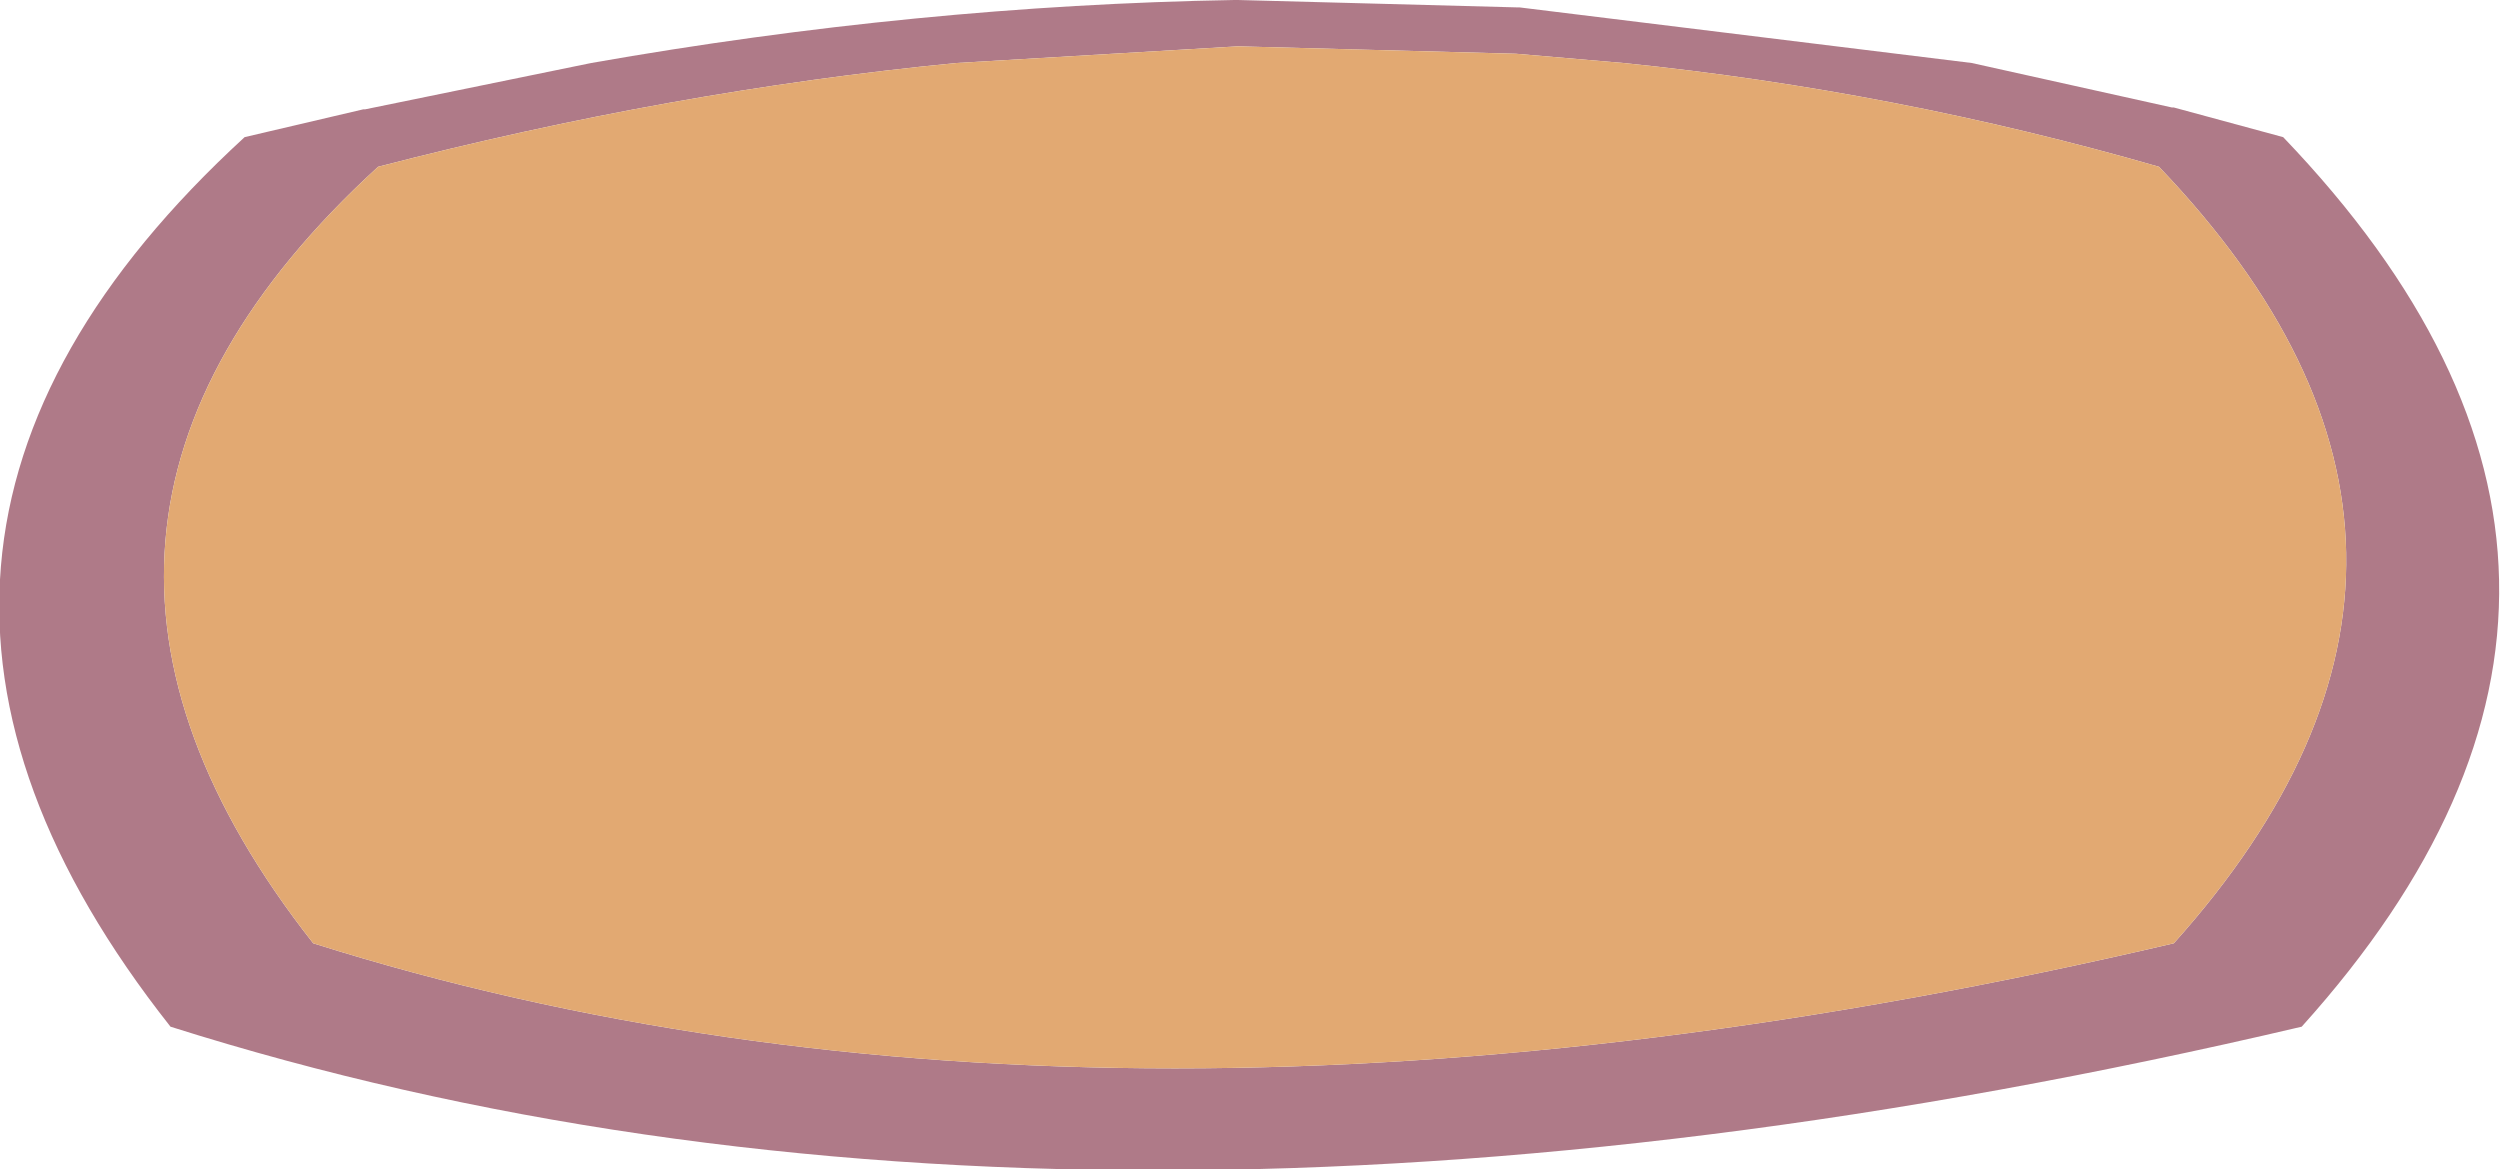
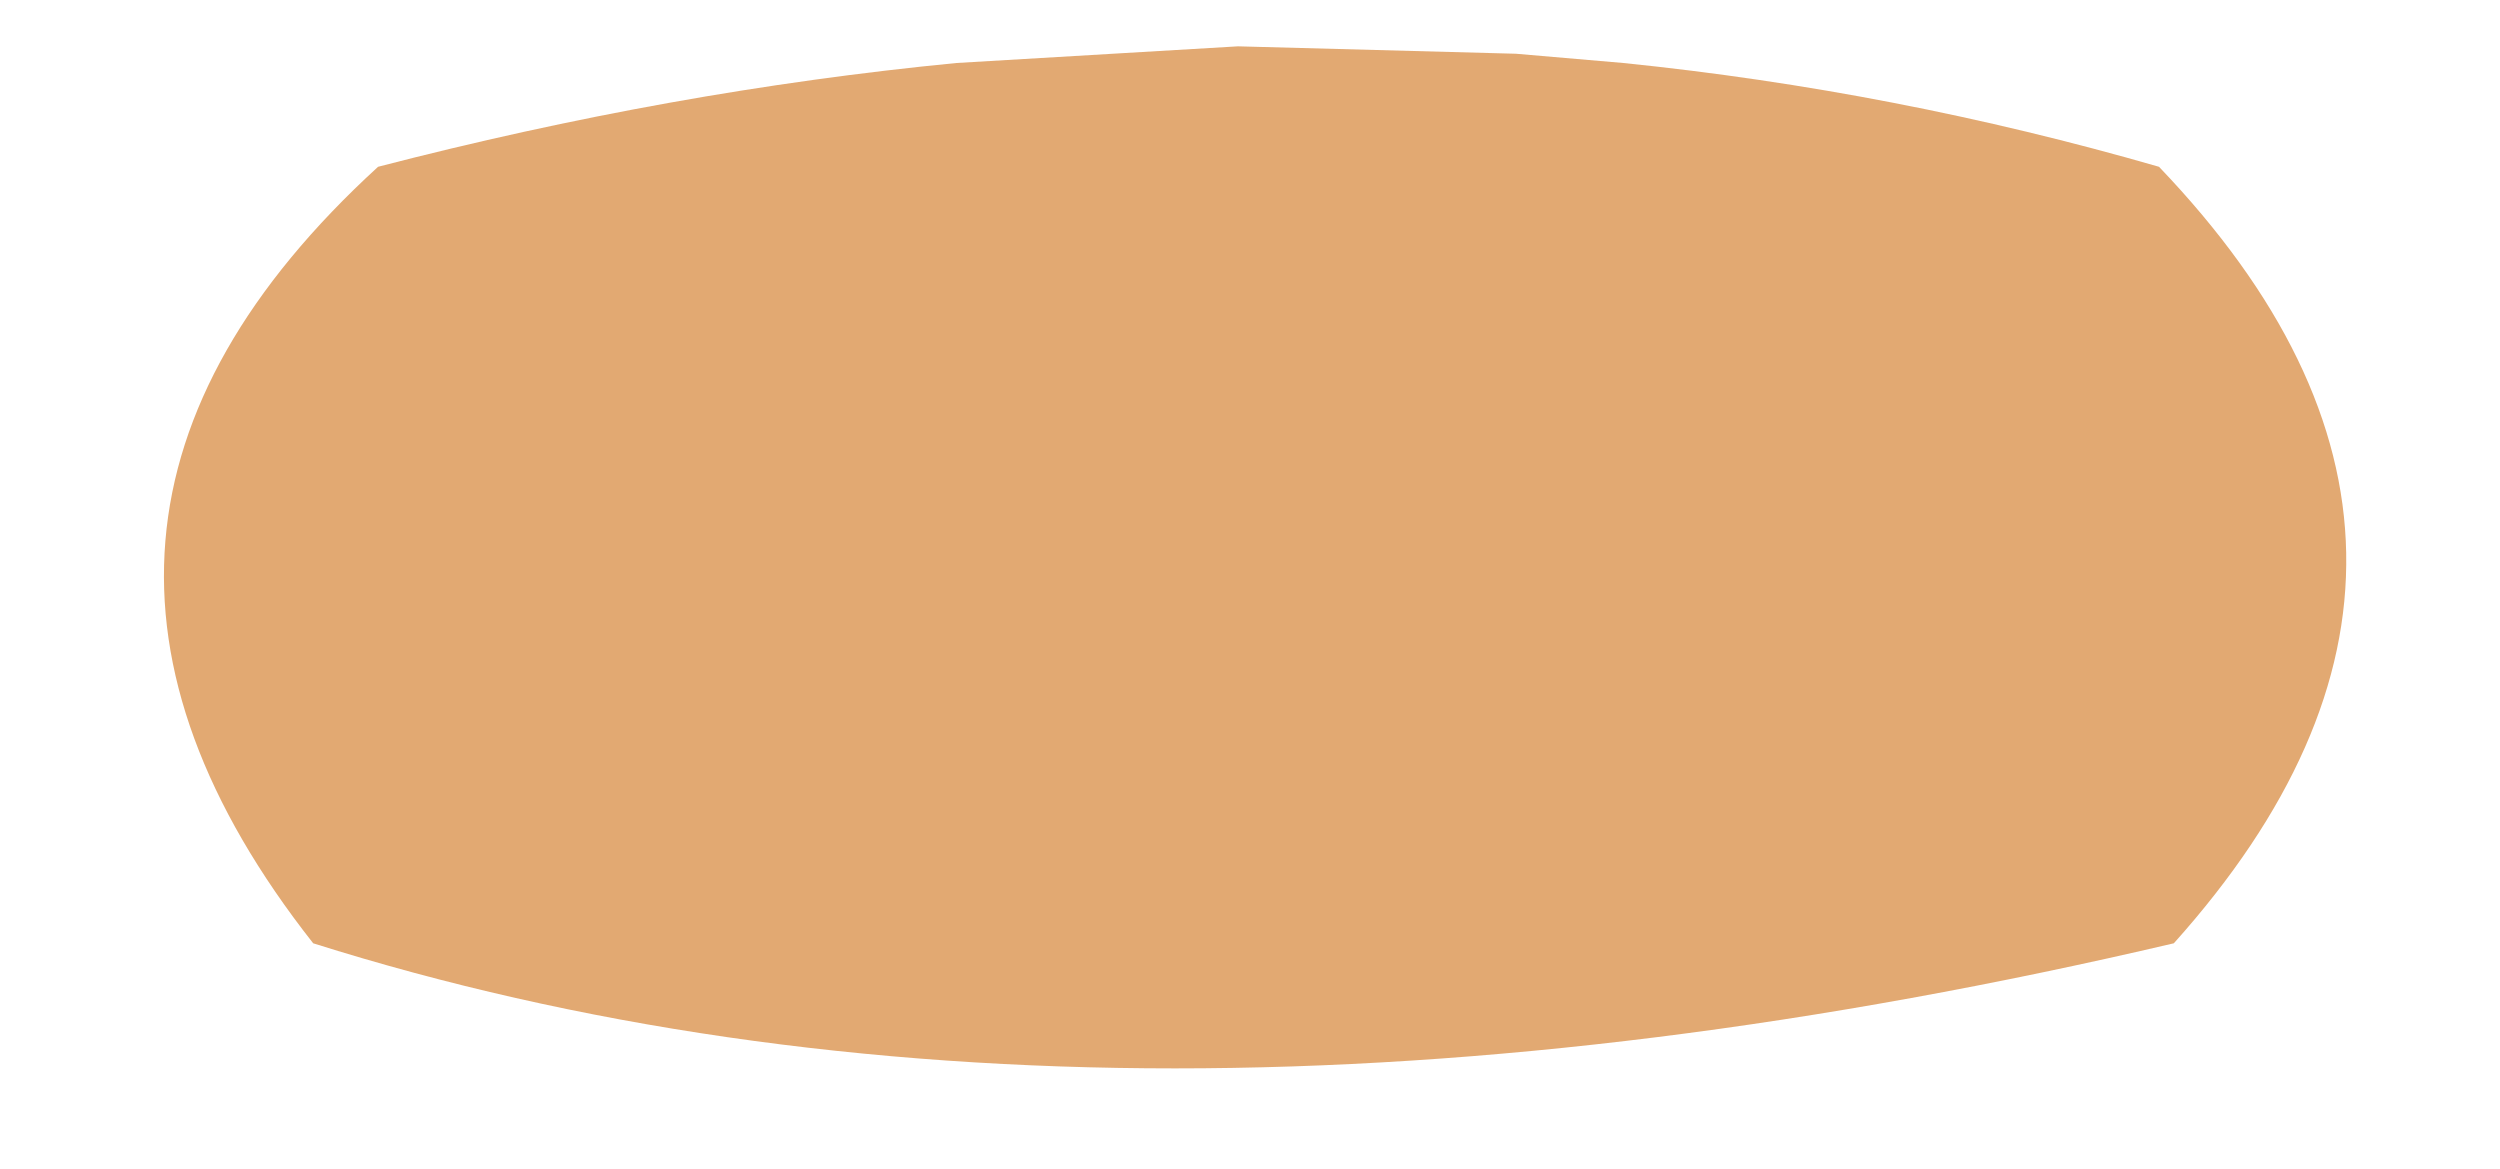
<svg xmlns="http://www.w3.org/2000/svg" height="31.55px" width="67.45px">
  <g transform="matrix(1.0, 0.0, 0.0, 1.0, 33.7, 15.75)">
-     <path d="M10.1 -14.05 L7.2 -14.3 -0.3 -14.5 -7.9 -14.05 Q-15.6 -13.3 -23.5 -11.25 -34.1 -1.55 -25.25 9.7 -3.85 16.45 24.95 9.7 34.45 -0.9 24.55 -11.25 17.45 -13.3 10.1 -14.05 M19.5 -14.05 L24.9 -12.85 24.95 -12.85 27.9 -12.05 Q39.3 -0.15 28.4 11.95 -4.6 19.7 -29.1 11.95 -39.25 -0.9 -27.1 -12.05 L-23.9 -12.8 -23.85 -12.8 -17.75 -14.05 Q-8.95 -15.6 -0.4 -15.75 L-0.35 -15.75 -0.3 -15.75 7.25 -15.55 7.3 -15.55 19.5 -14.05" fill="#af7a88" fill-rule="evenodd" stroke="none" />
    <path d="M10.1 -14.05 Q17.45 -13.3 24.55 -11.25 34.45 -0.9 24.95 9.7 -3.85 16.45 -25.25 9.7 -34.1 -1.55 -23.5 -11.25 -15.6 -13.3 -7.9 -14.05 L-0.3 -14.5 7.2 -14.3 10.1 -14.05" fill="#e2a972" fill-rule="evenodd" stroke="none" />
  </g>
</svg>